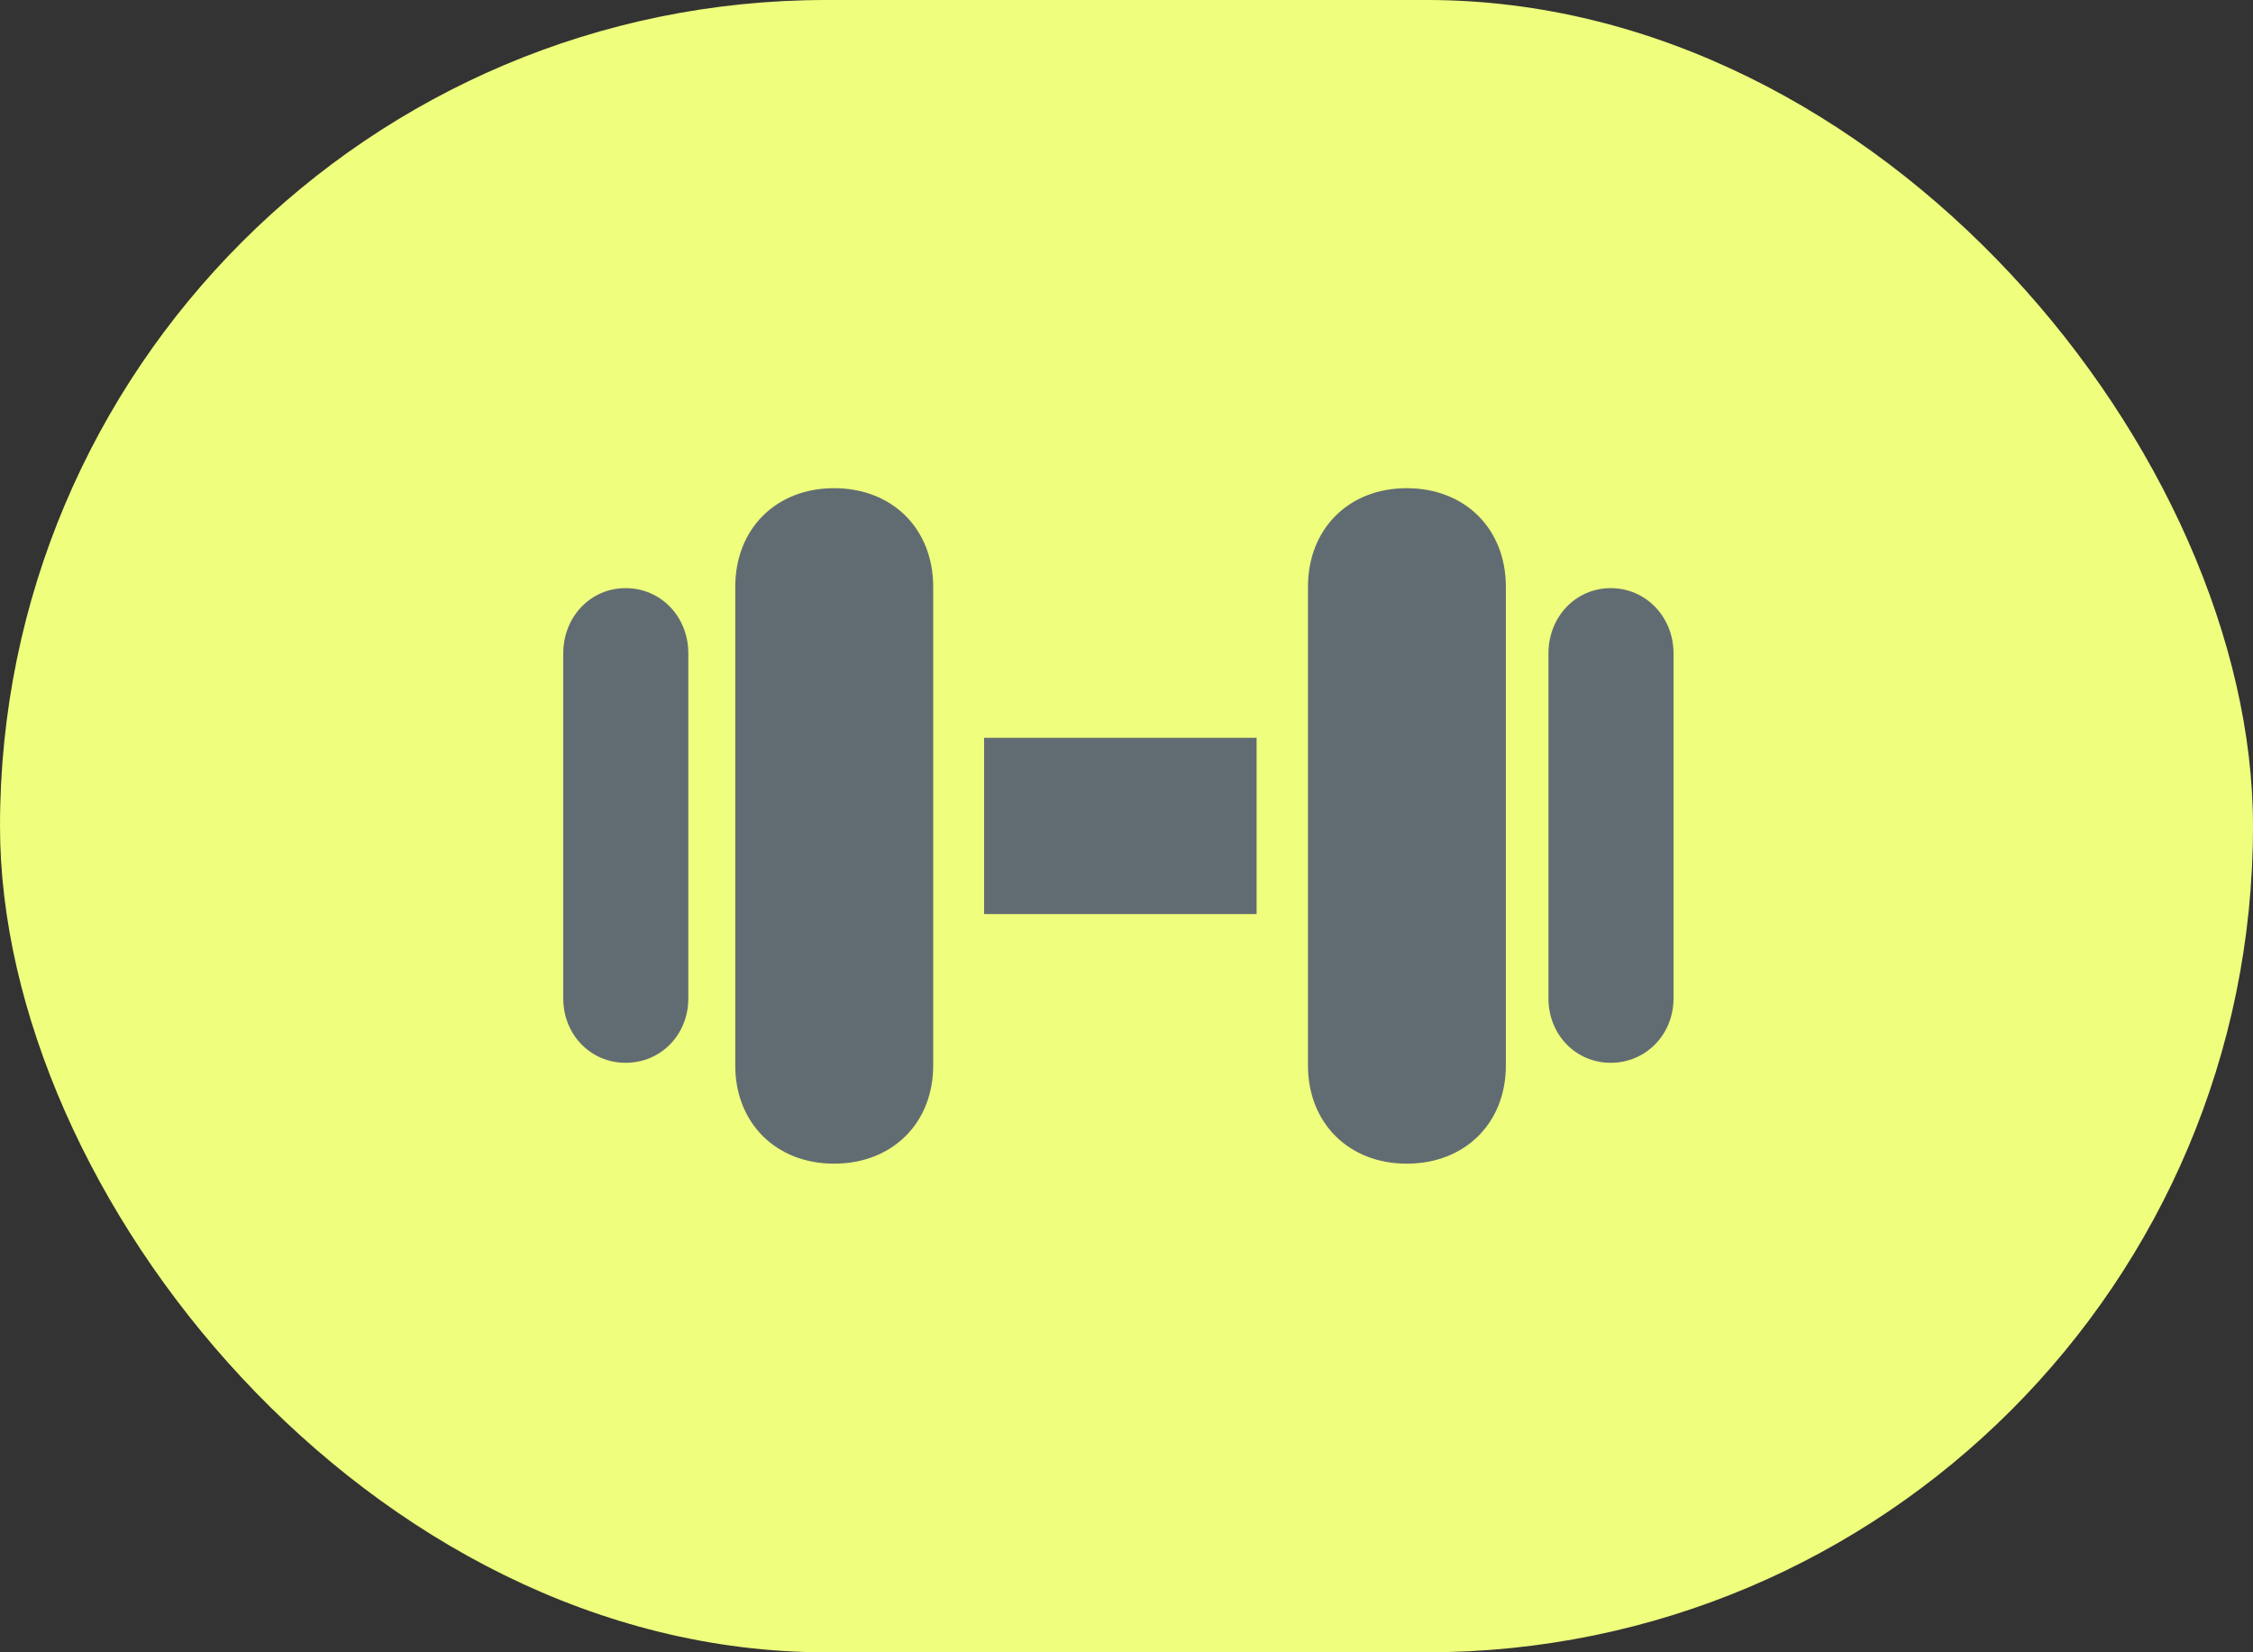
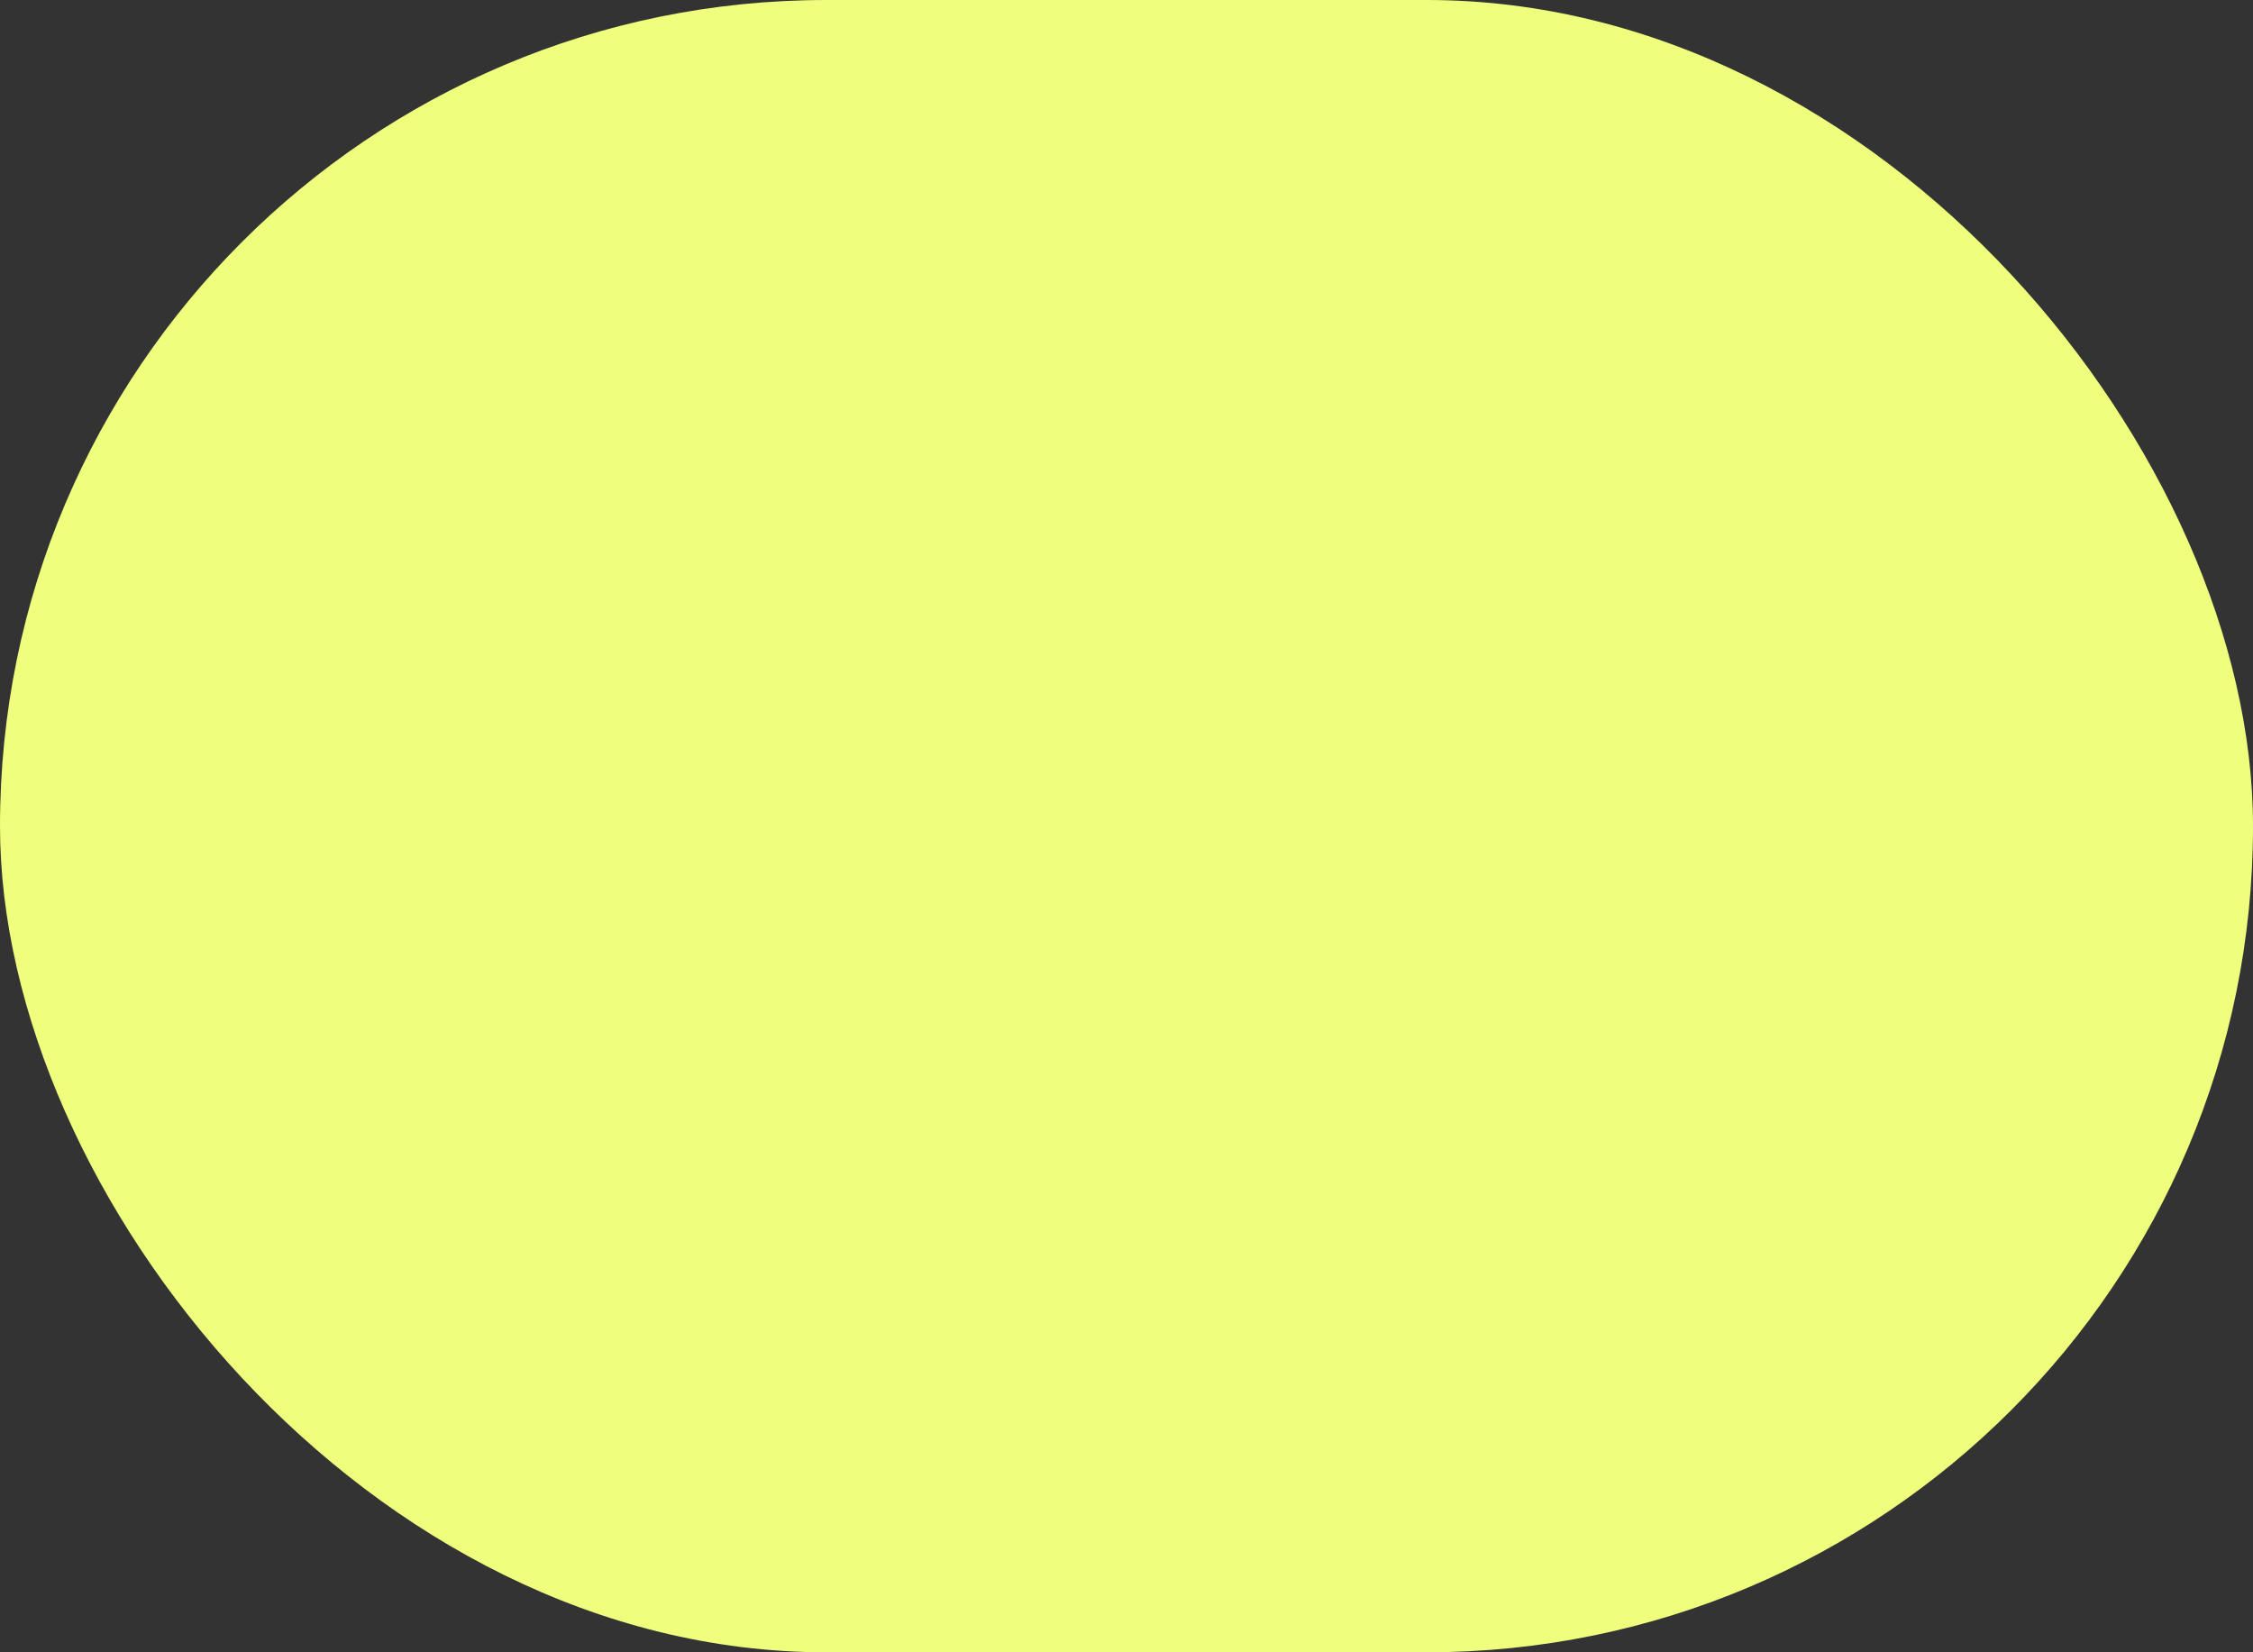
<svg xmlns="http://www.w3.org/2000/svg" width="60" height="44" viewBox="0 0 60 44" fill="none">
  <rect x="0" y="0" width="60" height="44" fill="#333333" stroke="none" />
  <rect width="60" height="44" rx="22" fill="#EFFE7D" />
  <g clip-path="url(#clip0_767_5478)">
-     <path d="M16.66 28.302C17.606 28.302 18.331 27.548 18.331 26.588V17.4C18.331 16.427 17.606 15.662 16.66 15.662C15.725 15.662 15 16.427 15 17.4V26.588C15 27.548 15.725 28.302 16.66 28.302ZM22.211 30.988C23.765 30.988 24.852 29.906 24.852 28.375V15.625C24.852 14.082 23.765 13 22.211 13C20.668 13 19.581 14.082 19.581 15.625V28.375C19.581 29.906 20.668 30.988 22.211 30.988ZM26.208 24.34H33.465V19.648H26.208V24.34ZM37.462 30.988C39.016 30.988 40.103 29.906 40.103 28.375V15.625C40.103 14.082 39.016 13 37.462 13C35.919 13 34.833 14.082 34.833 15.625V28.375C34.833 29.906 35.919 30.988 37.462 30.988ZM42.896 28.302C43.831 28.302 44.568 27.548 44.568 26.588V17.4C44.568 16.427 43.831 15.662 42.896 15.662C41.961 15.662 41.237 16.427 41.237 17.4V26.588C41.237 27.548 41.961 28.302 42.896 28.302Z" fill="#616C72" />
-   </g>
+     </g>
  <defs>
    <clipPath id="clip0_767_5478">
-       <rect width="30" height="18" fill="white" transform="translate(15 13)" />
-     </clipPath>
+       </clipPath>
  </defs>
</svg>